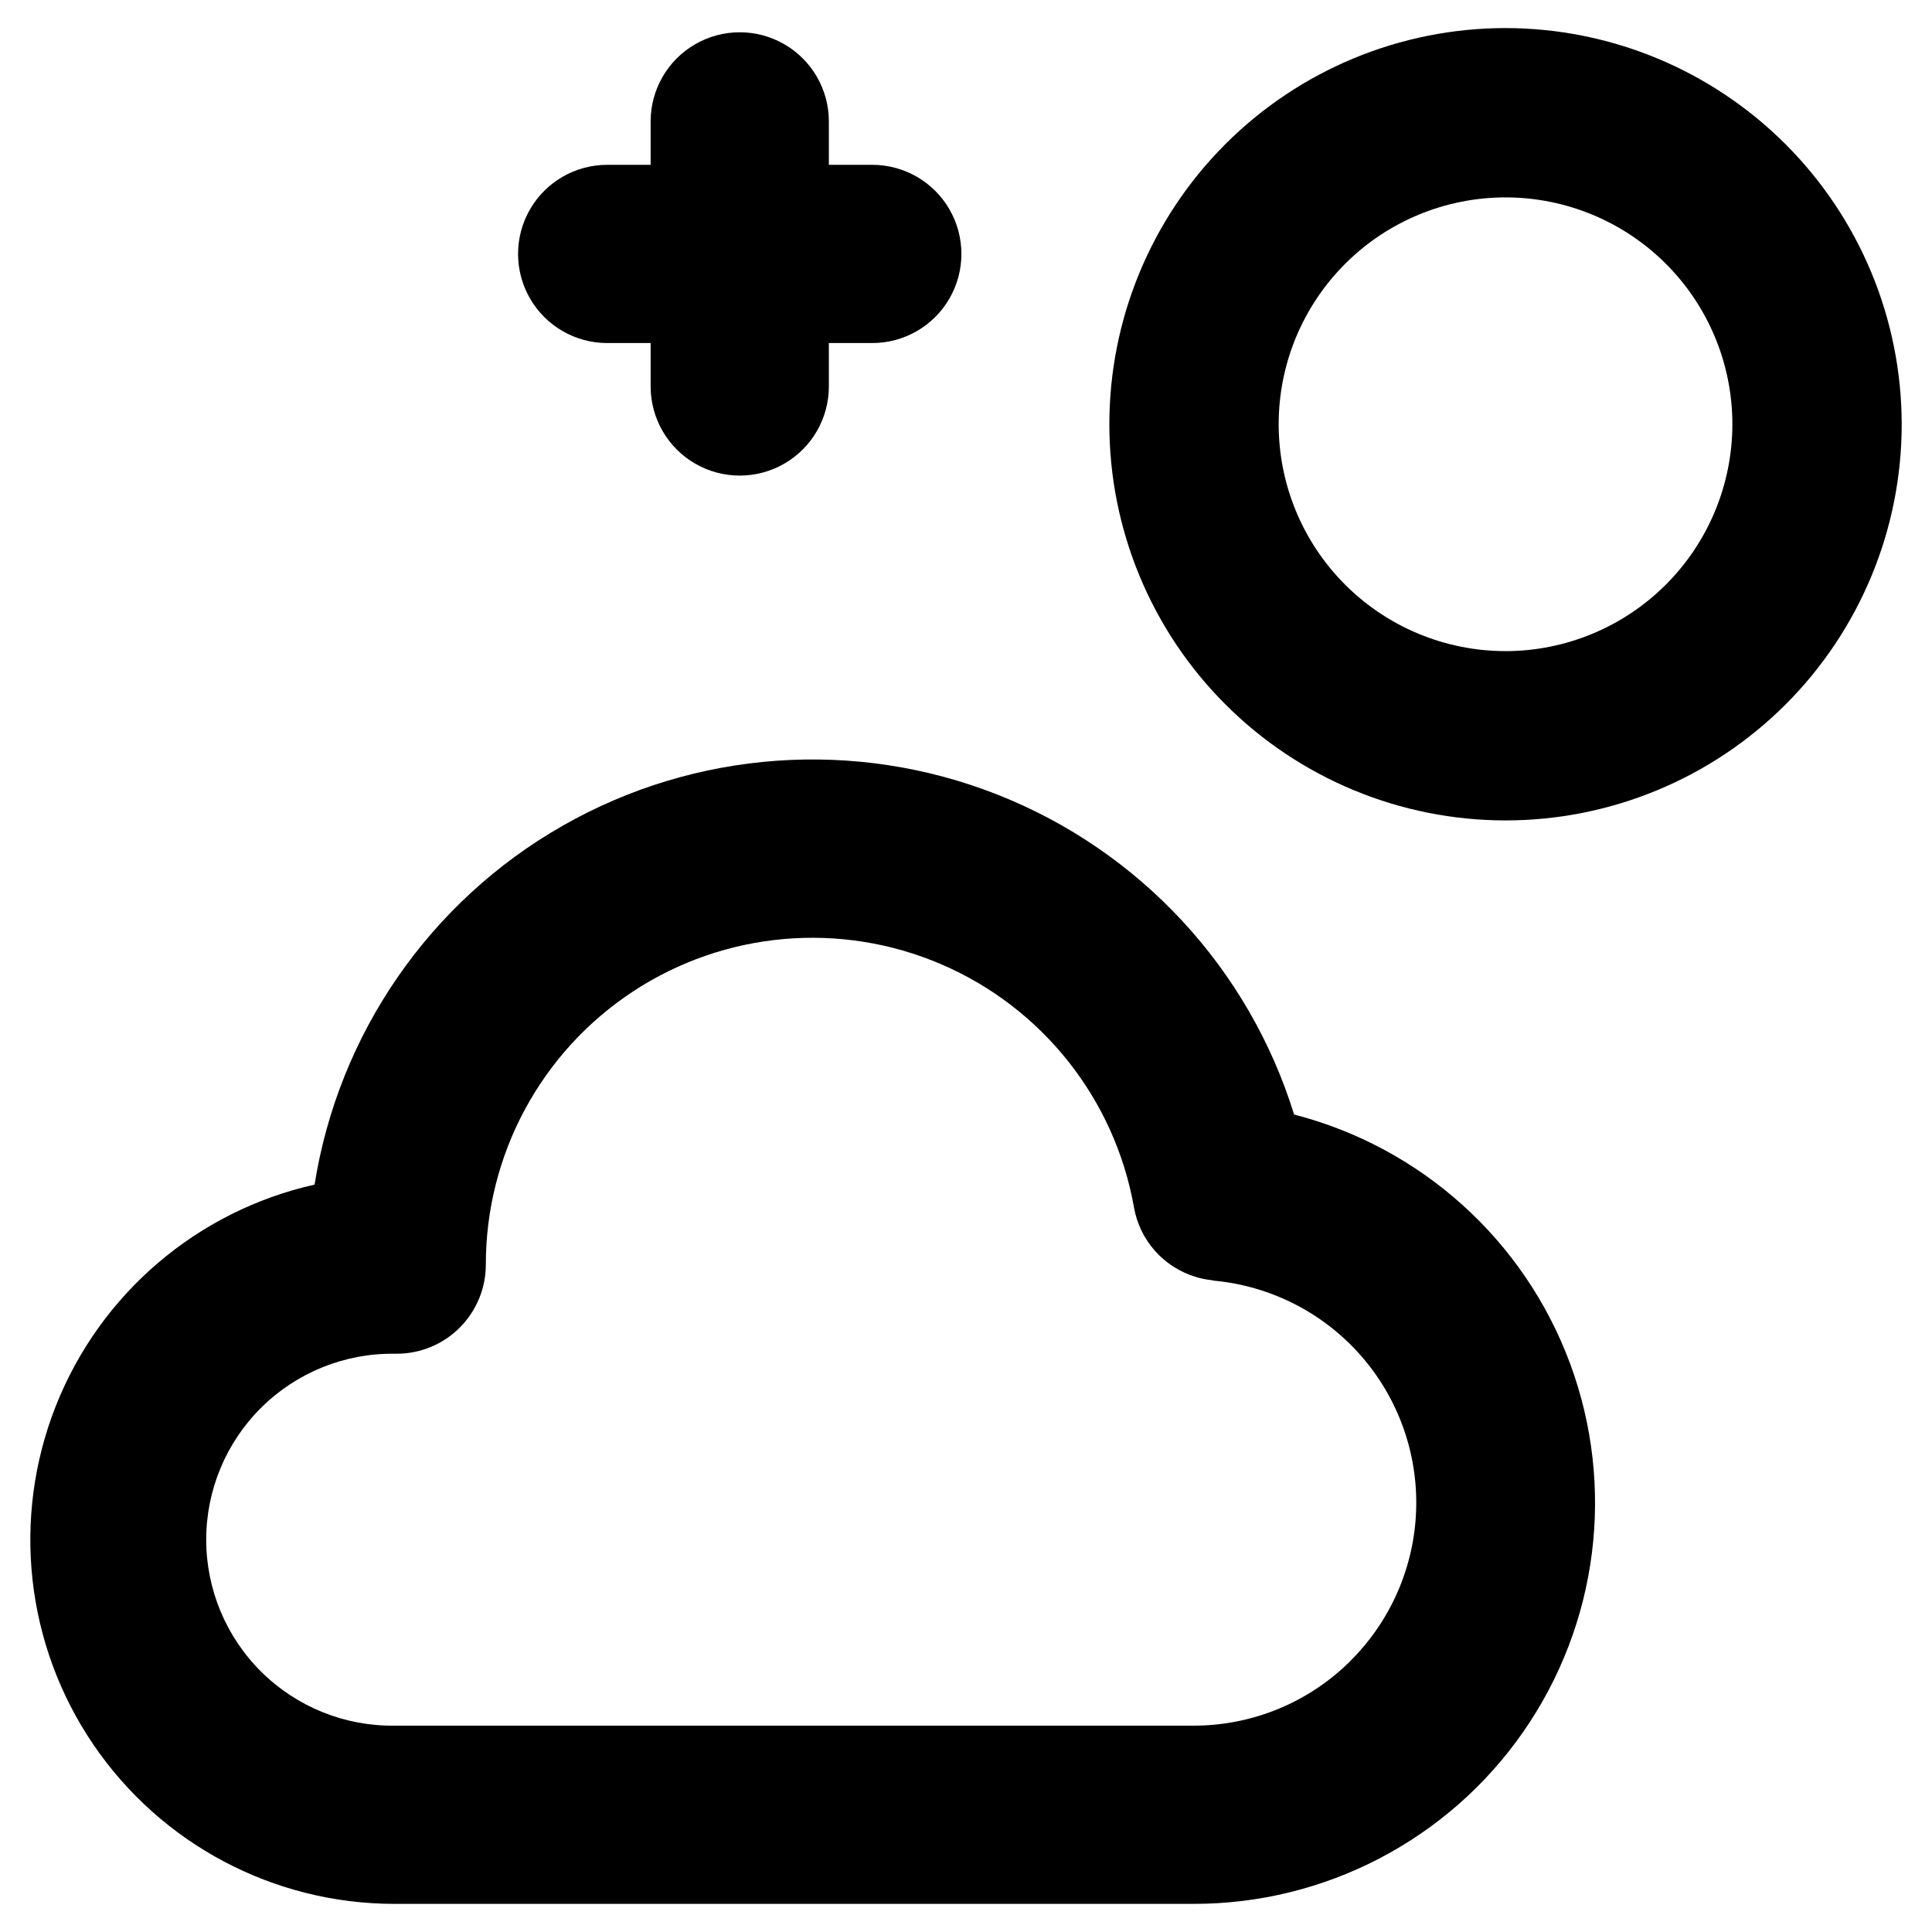
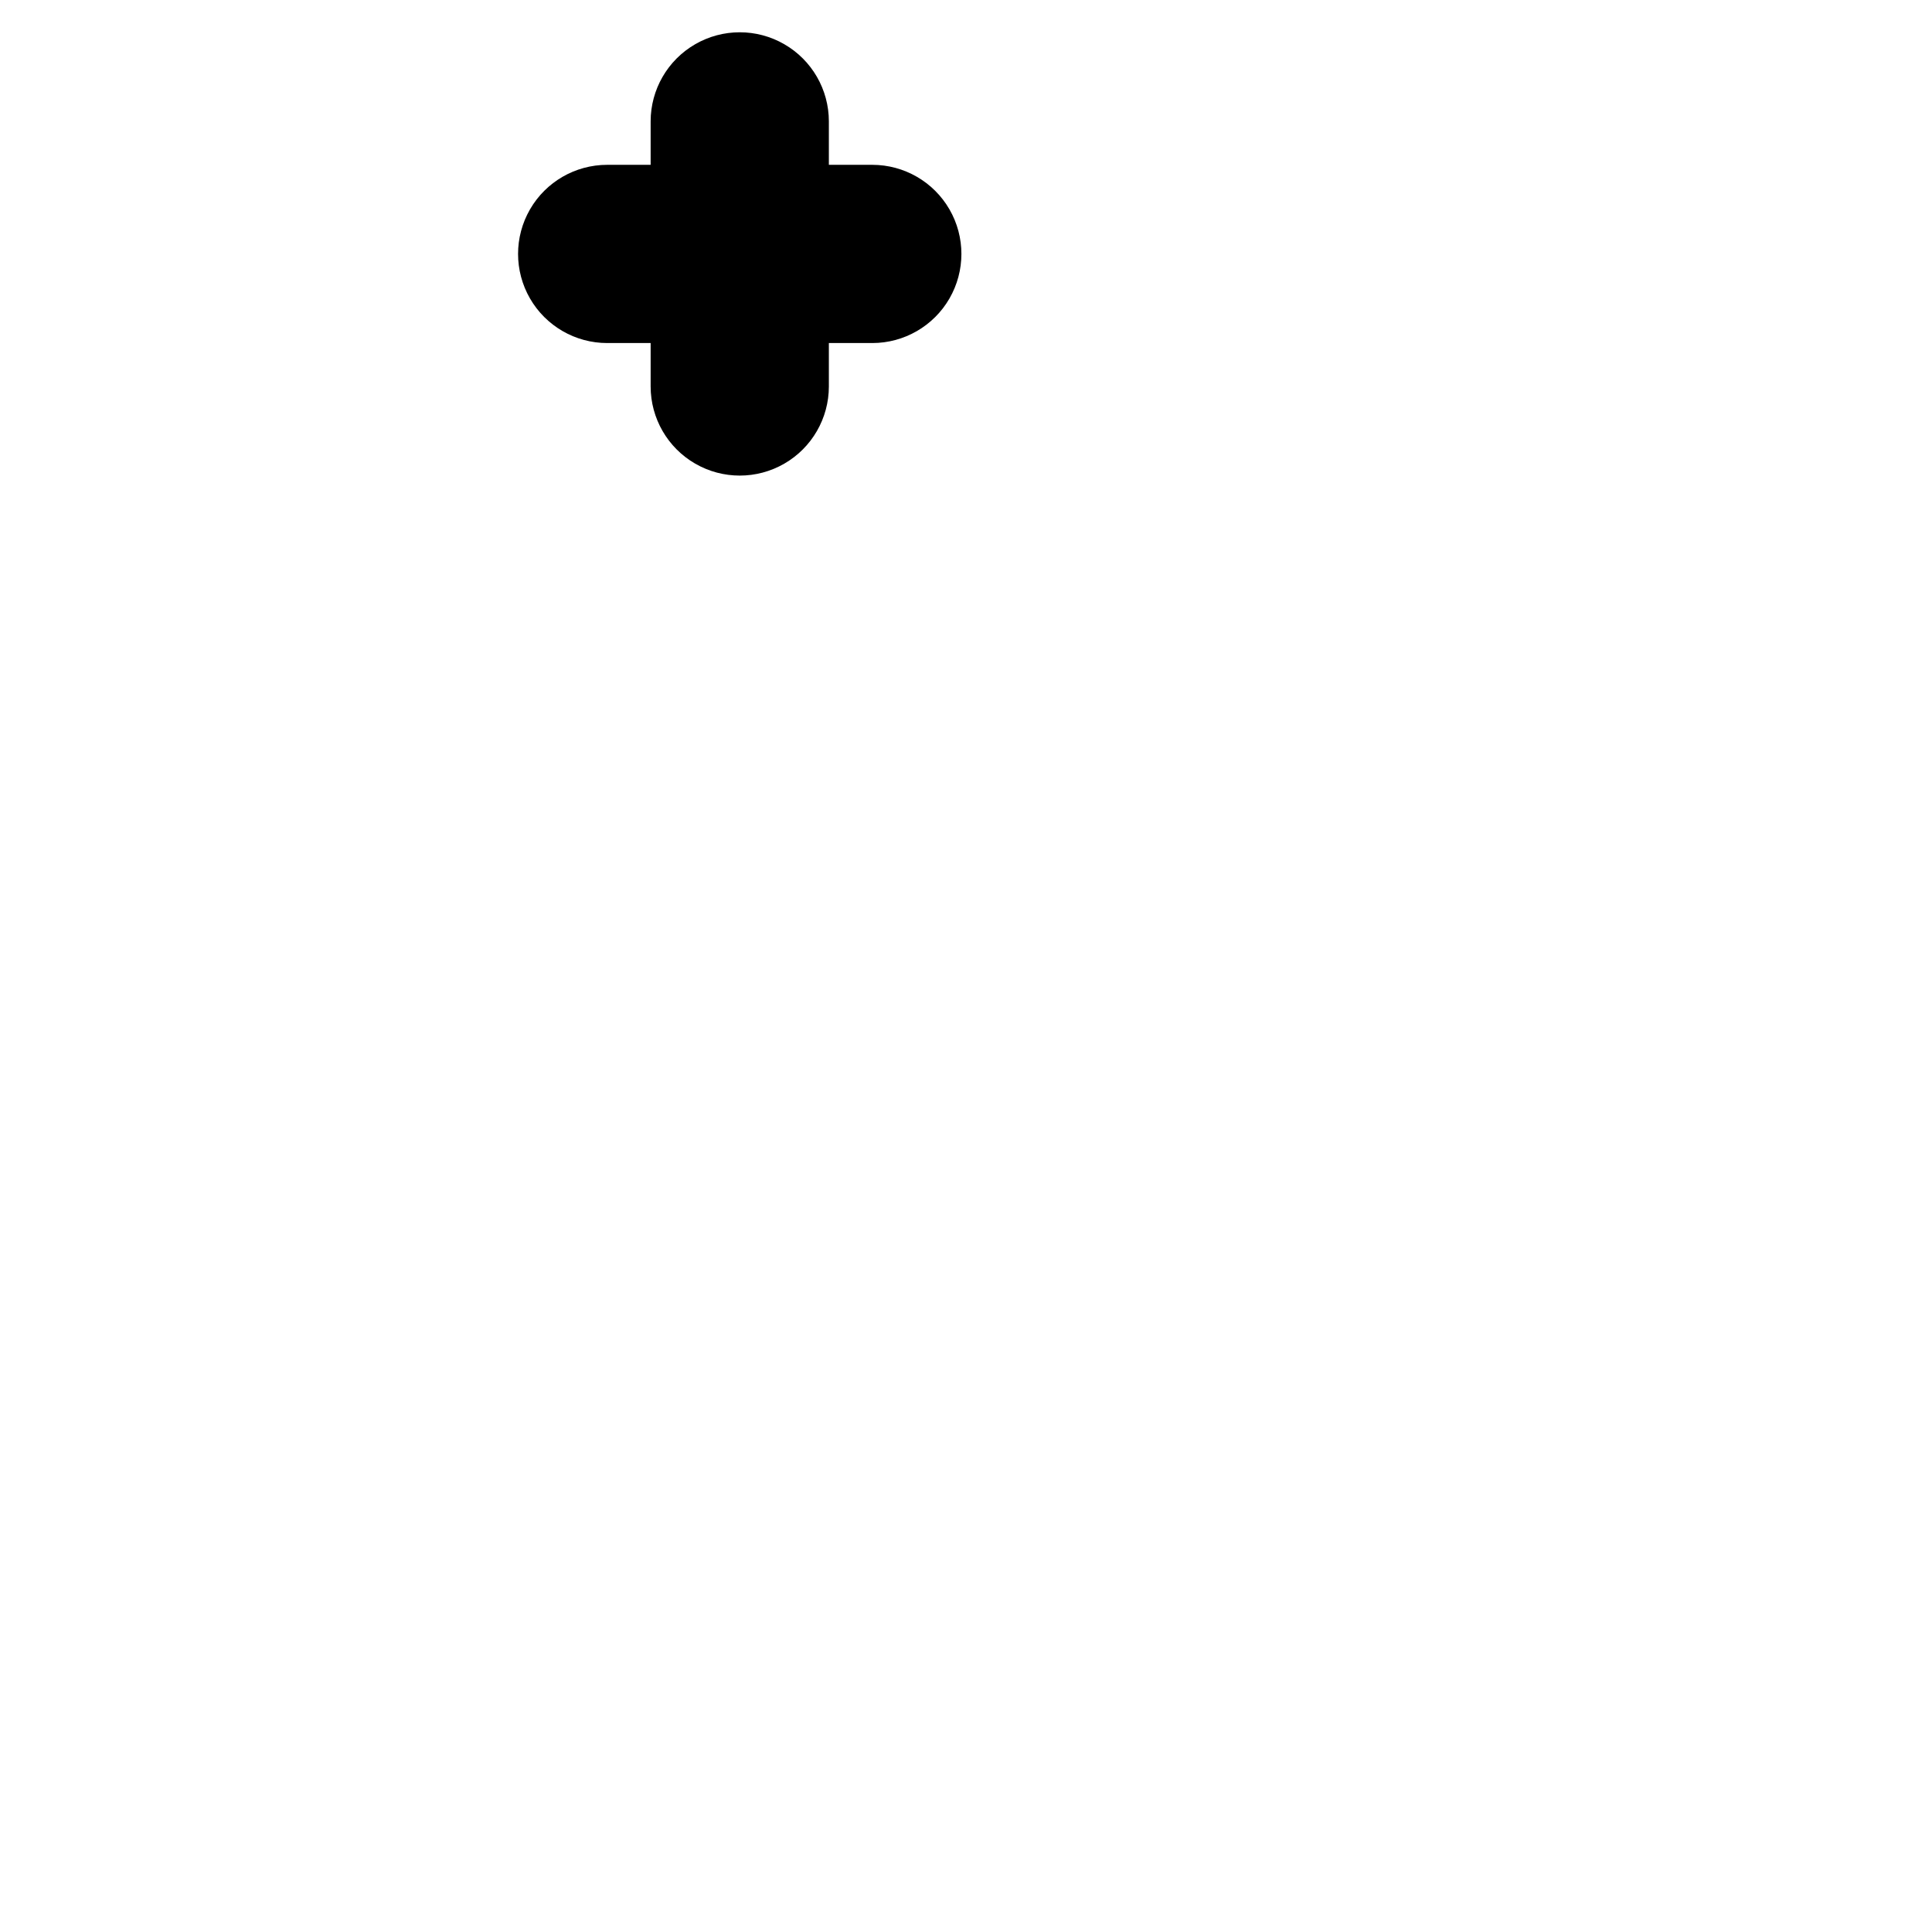
<svg xmlns="http://www.w3.org/2000/svg" fill="#000000" width="800px" height="800px" version="1.1" viewBox="144 144 512 512">
  <g>
-     <path d="m486.95 439.36c-11.984-38.711-40.887-69.887-78.578-84.762-37.691-14.879-80.098-11.844-115.29 8.246-35.191 20.09-59.363 55.066-65.715 95.086-31.168 7-56.852 28.977-68.586 58.691-11.734 29.711-8.004 63.309 9.969 89.719 17.977 26.414 47.855 42.215 79.801 42.203h211.71c34.812 0.055 67.449-16.945 87.355-45.504 19.906-28.562 24.562-65.059 12.465-97.703-12.102-32.645-39.422-57.289-73.133-65.977zm15.105 144.64c-11.07 11.105-26.109 17.34-41.793 17.316h-211.71c-13.176 0.168-25.871-4.949-35.25-14.211-9.379-9.262-14.656-21.891-14.656-35.07 0-13.18 5.277-25.809 14.656-35.07 9.379-9.262 22.074-14.379 35.25-14.211h0.25 0.332 0.004c6.262 0 12.27-2.488 16.699-6.918 4.426-4.43 6.914-10.438 6.914-16.699-0.023-29.125 14.605-56.309 38.926-72.336 24.32-16.023 55.07-18.742 81.824-7.234 26.754 11.512 45.922 35.707 51.012 64.383 0.75 4.289 2.676 8.281 5.562 11.535 2.887 3.258 6.621 5.644 10.785 6.902l0.395 0.125c1.215 0.348 2.453 0.59 3.707 0.727 0.293 0.039 0.559 0.141 0.852 0.164 14.957 1.418 28.816 8.48 38.75 19.754s15.203 25.906 14.73 40.926c-0.473 15.016-6.648 29.289-17.27 39.918z" />
-     <path d="m542.97 151.44c-27.844 0.004-54.547 11.066-74.234 30.758-19.688 19.691-30.746 46.395-30.746 74.242 0.004 27.844 11.066 54.547 30.758 74.234s46.395 30.746 74.238 30.746c27.848-0.004 54.551-11.066 74.238-30.758 19.688-19.688 30.746-46.395 30.746-74.238-0.031-27.836-11.105-54.523-30.789-74.207-19.684-19.68-46.375-30.75-74.211-30.777zm0 165.11c-15.941 0-31.23-6.336-42.504-17.613-11.273-11.273-17.605-26.562-17.605-42.508 0-15.945 6.336-31.234 17.609-42.508 11.273-11.273 26.562-17.605 42.508-17.609 15.941 0 31.234 6.332 42.508 17.605 11.273 11.273 17.609 26.562 17.613 42.508-0.012 15.941-6.352 31.23-17.625 42.504-11.273 11.273-26.559 17.613-42.504 17.629z" />
    <path d="m304.91 234.91h11.516v11.508c0 8.438 4.5 16.234 11.809 20.453 7.305 4.219 16.309 4.219 23.613 0 7.309-4.219 11.809-12.016 11.809-20.453v-11.508h11.512c8.434 0 16.23-4.5 20.449-11.809 4.219-7.305 4.219-16.309 0-23.617-4.219-7.305-12.016-11.805-20.449-11.805h-11.512v-11.512c0-8.438-4.5-16.23-11.809-20.449-7.305-4.219-16.309-4.219-23.613 0-7.309 4.219-11.809 12.012-11.809 20.449v11.512h-11.516c-8.438 0-16.234 4.5-20.453 11.805-4.219 7.309-4.219 16.312 0 23.617 4.219 7.309 12.016 11.809 20.453 11.809z" />
  </g>
</svg>